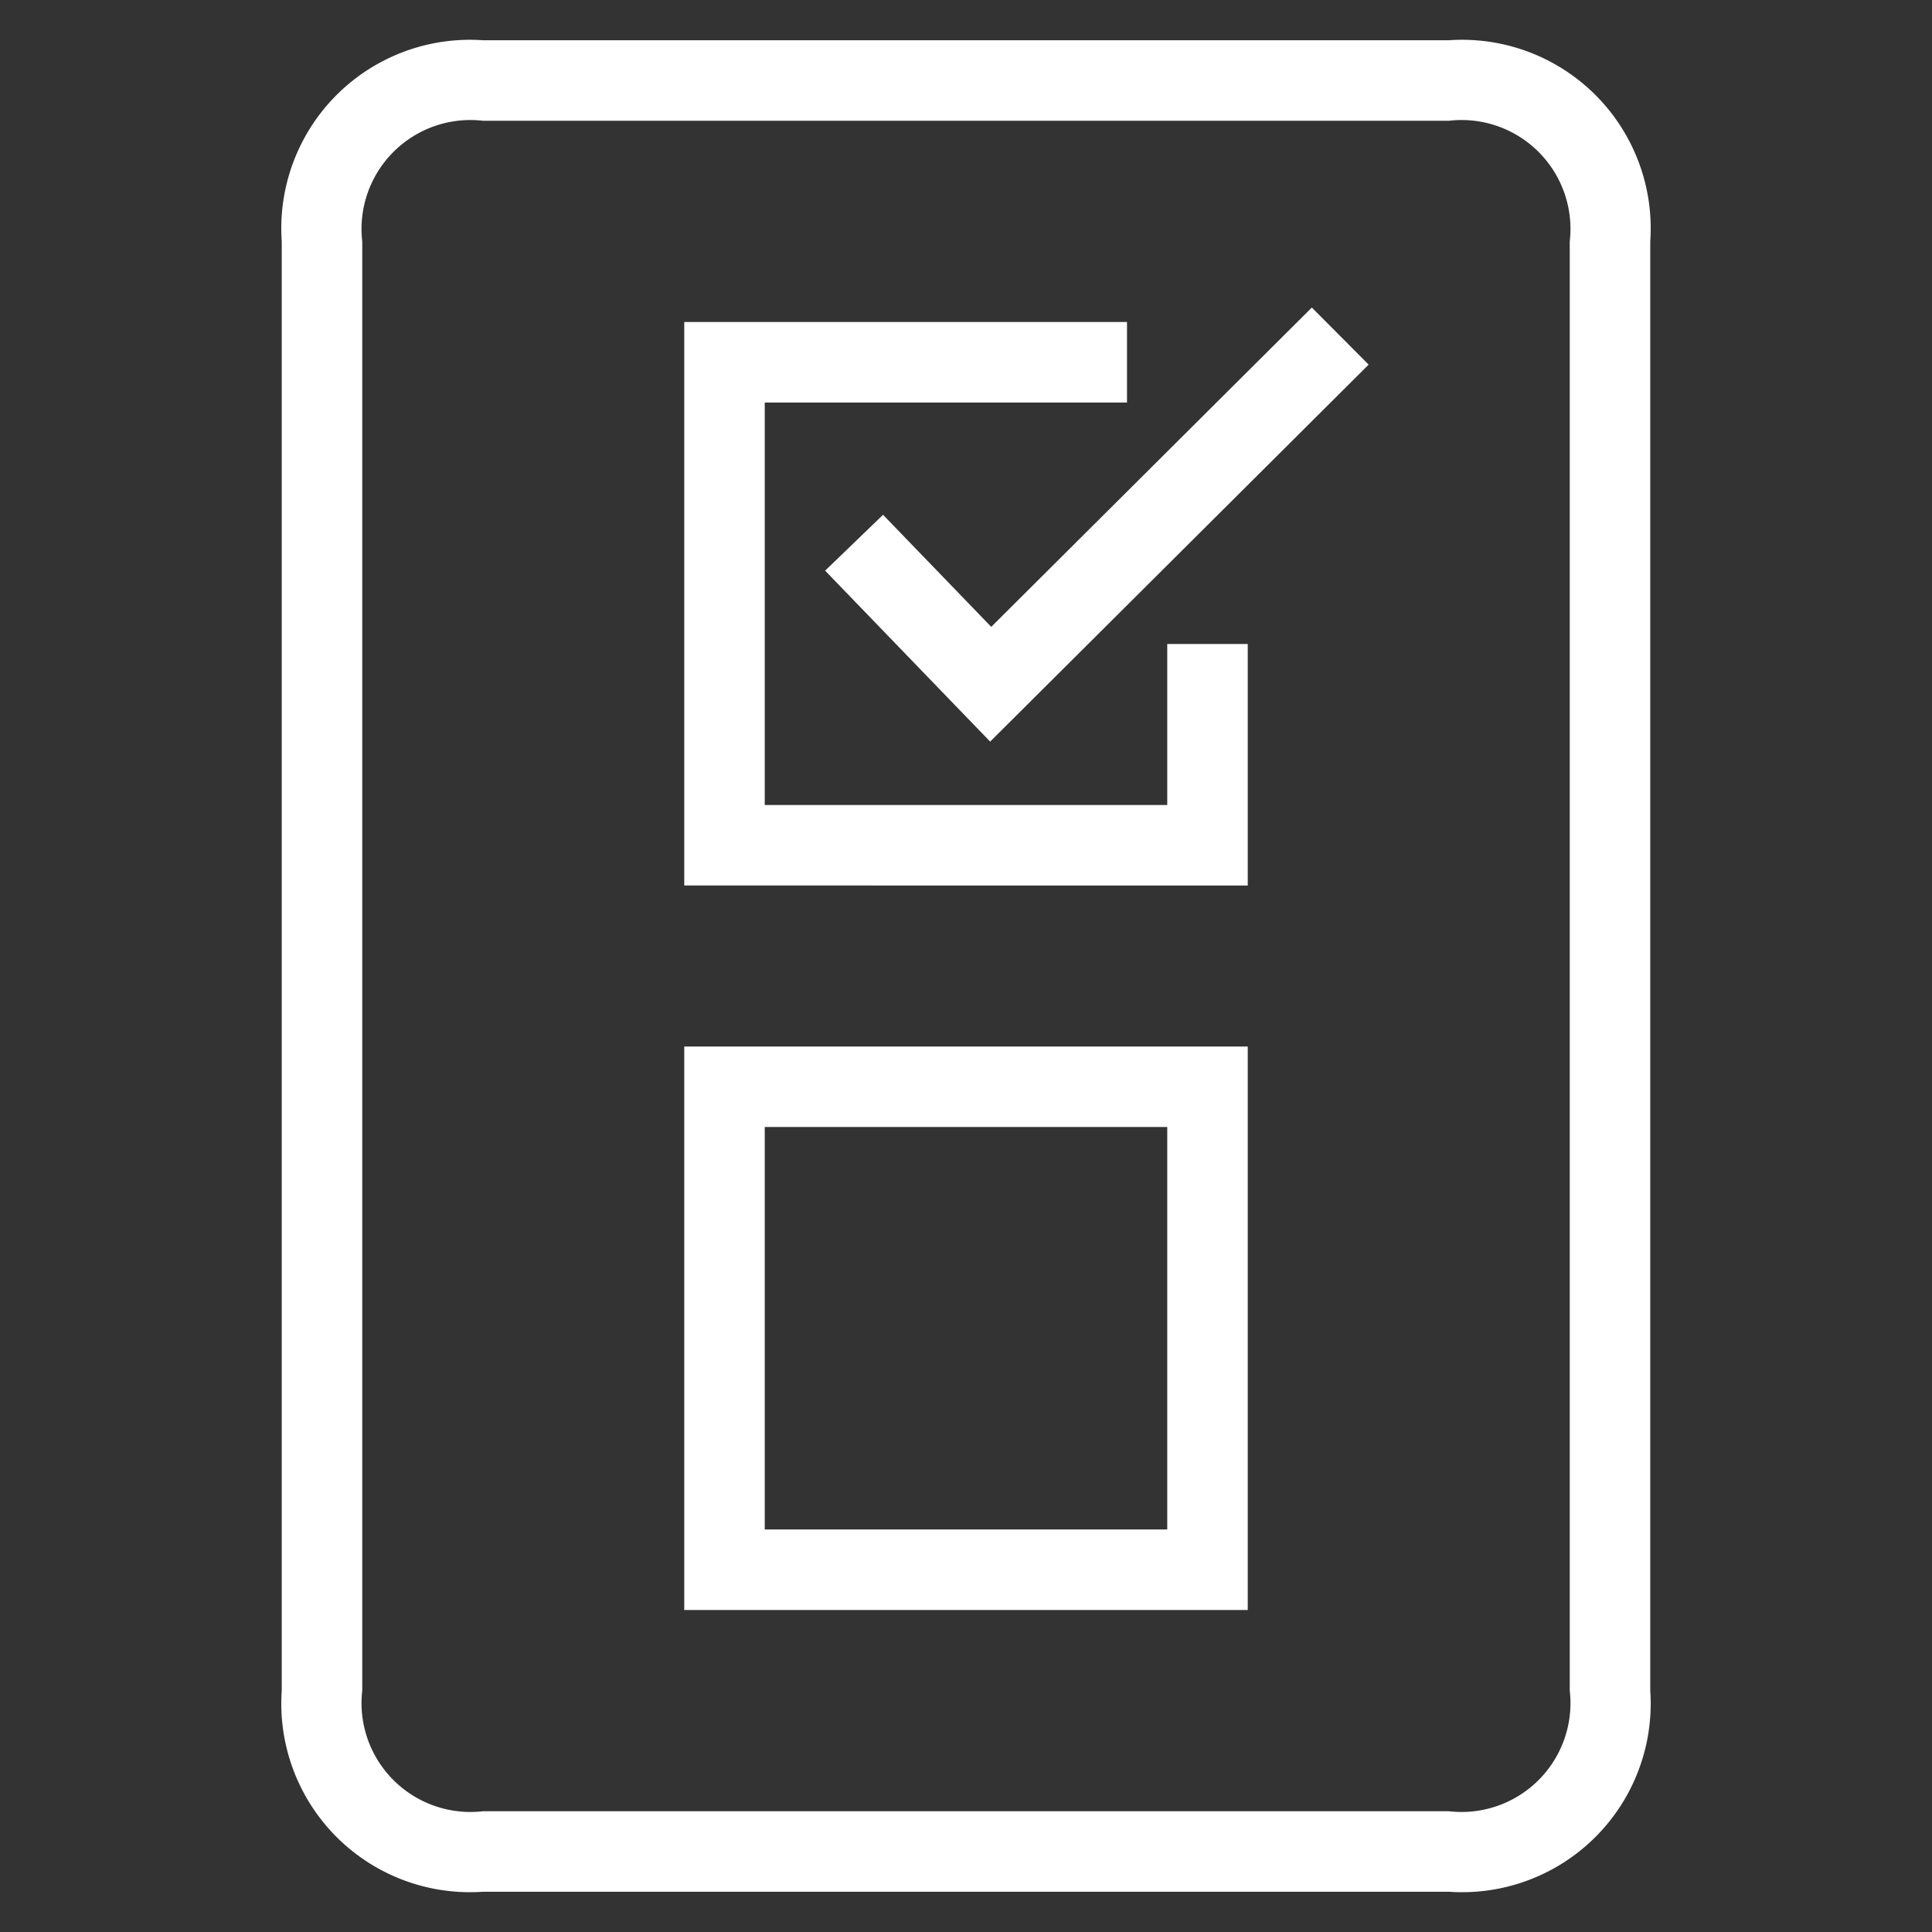
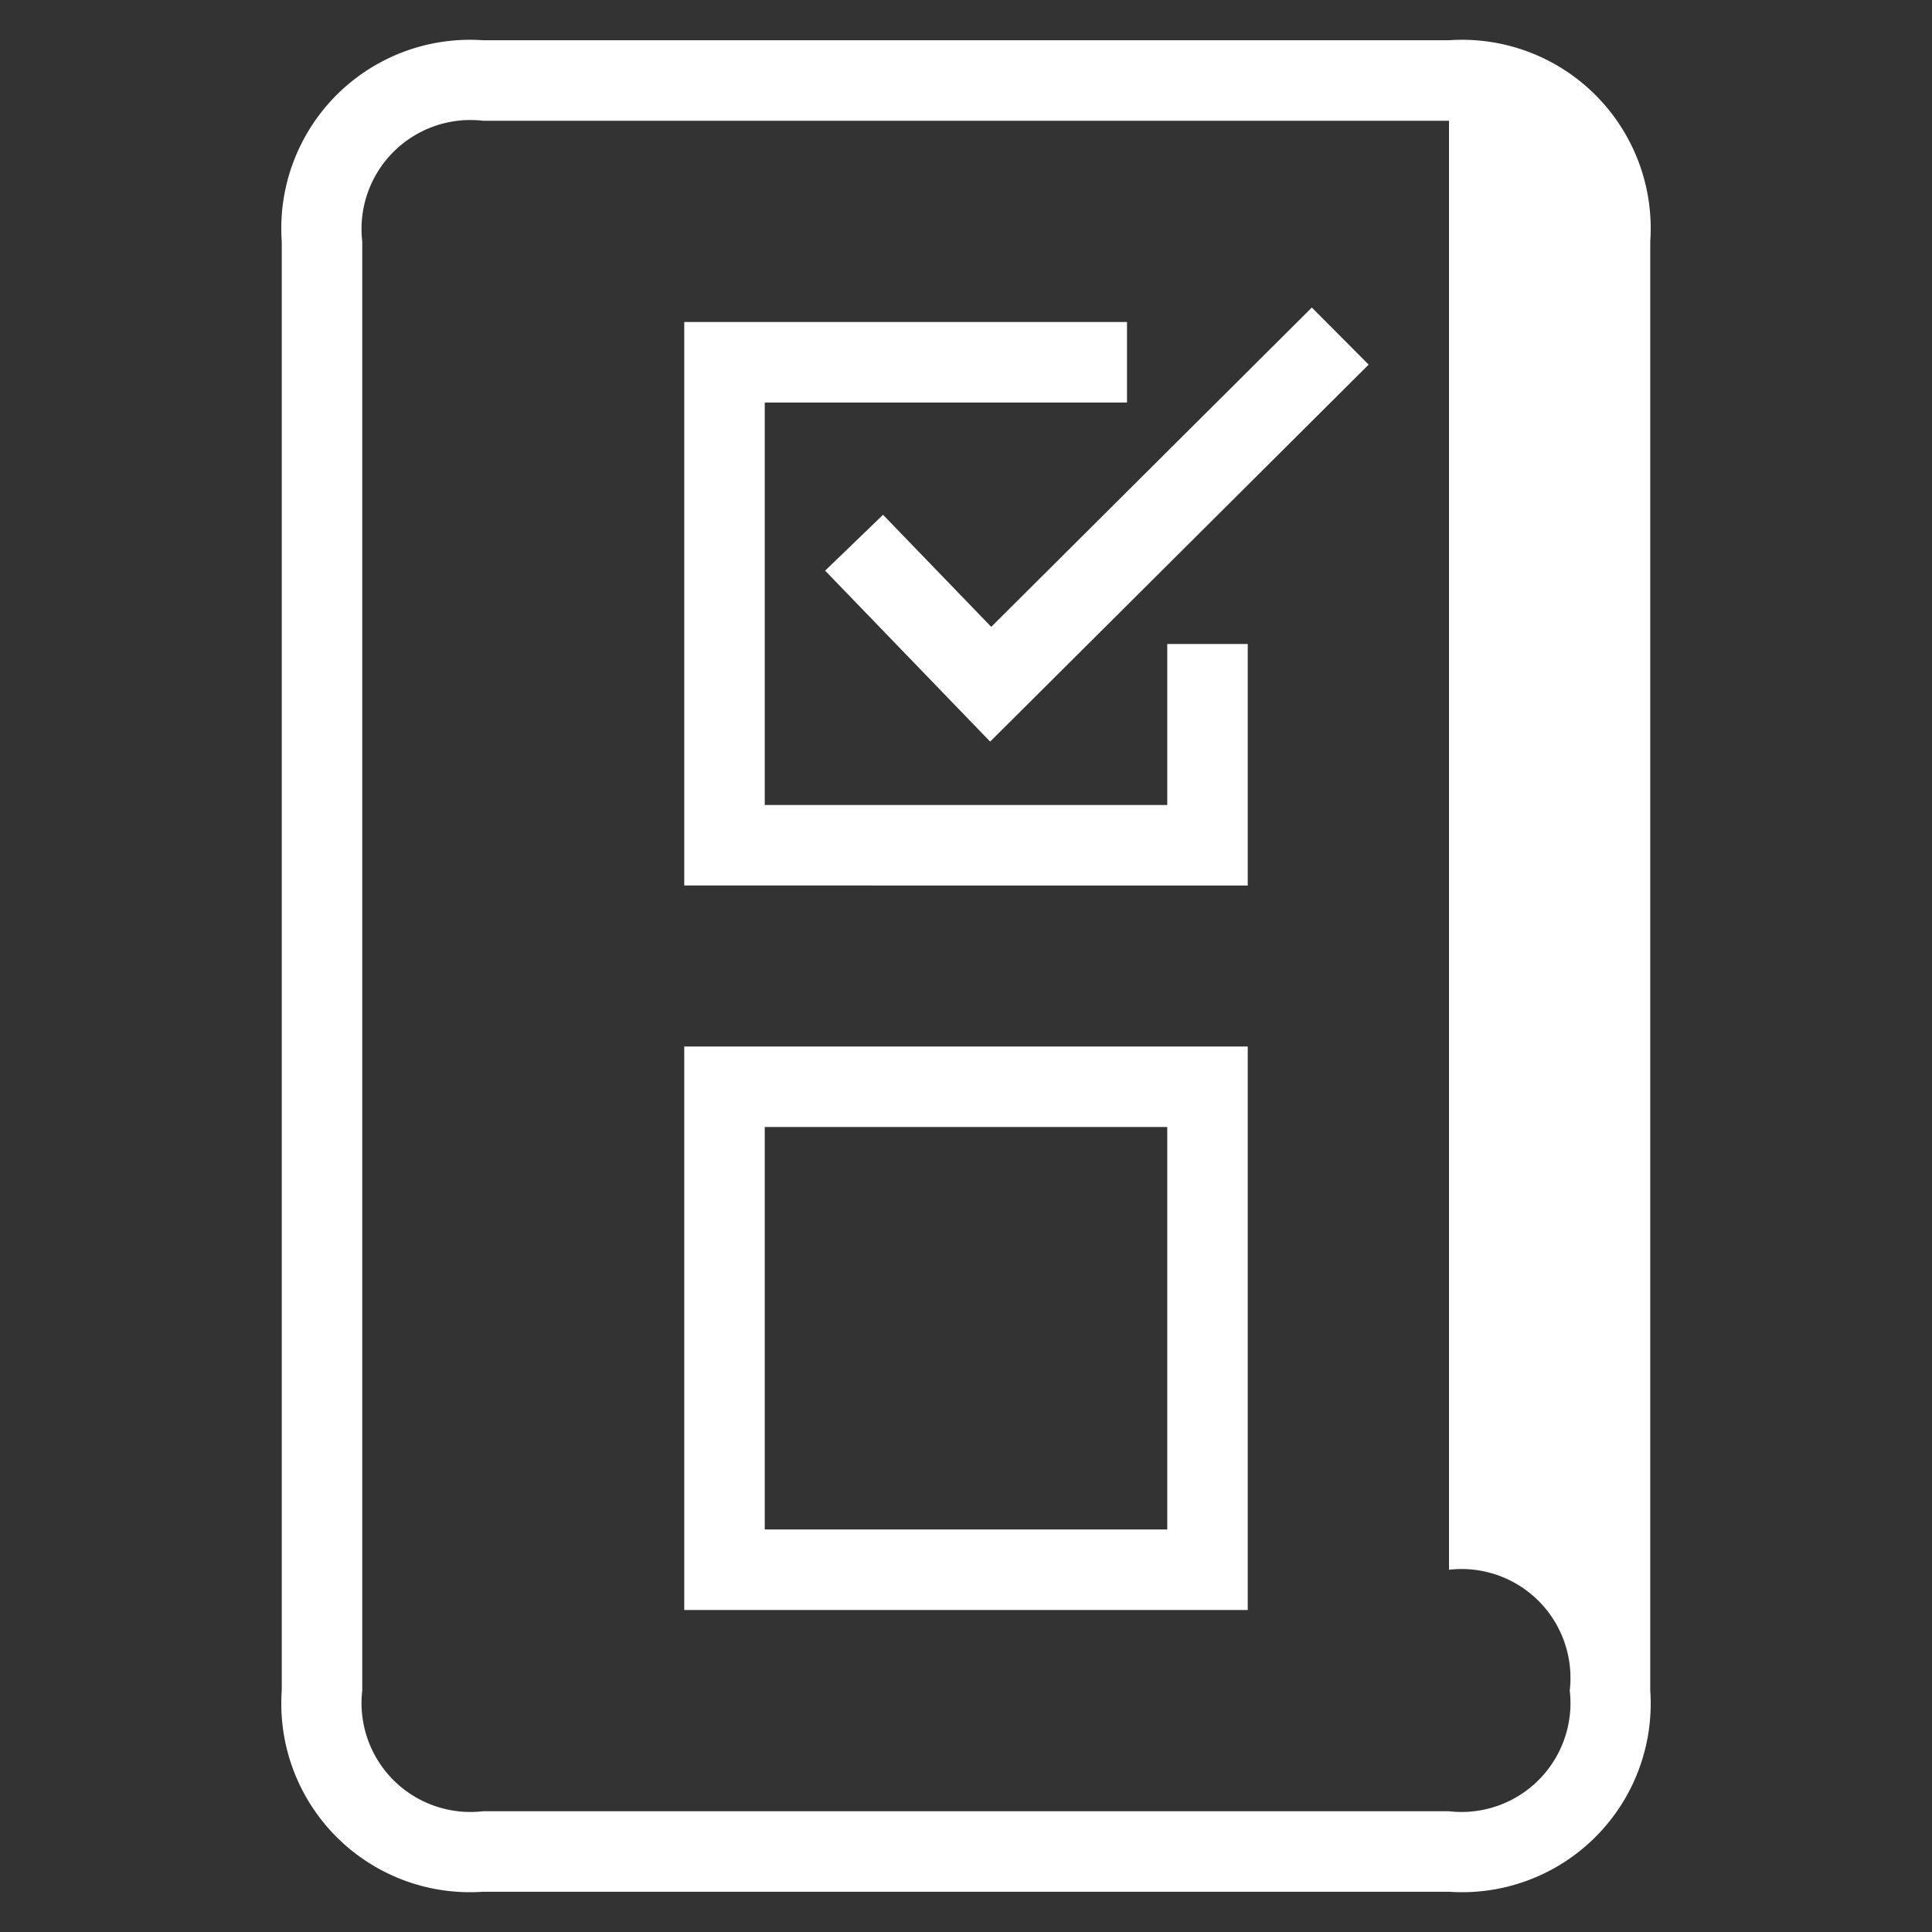
<svg xmlns="http://www.w3.org/2000/svg" width="48" height="48" viewBox="0 0 48 48">
  <rect x="0" y="0" width="48" height="48" fill="#333333" stroke="none" />
-   <path d="M39.639 2.361A4.686 4.686 0 0 1 41 6v36a4.686 4.686 0 0 1-5 5H12a4.686 4.686 0 0 1-5-5V6a4.686 4.686 0 0 1 5-5h24a4.686 4.686 0 0 1 3.639 1.361zM36 3H12a2.706 2.706 0 0 0-3 3v36a2.706 2.706 0 0 0 3 3h24a2.706 2.706 0 0 0 3-3V6a2.706 2.706 0 0 0-3-3zm-5 23v14H17V26h14zm-2 2H19v10h10V28zM28 8v2h-9v10h10v-4h2v6H17V8h11zm4.592-.359 1.412 1.418-9.404 9.366-4.1-4.247 1.439-1.388 2.688 2.784 7.965-7.933z" fill-rule="nonzero" style="fill: rgb(255, 255, 255);" />
+   <path d="M39.639 2.361A4.686 4.686 0 0 1 41 6v36a4.686 4.686 0 0 1-5 5H12a4.686 4.686 0 0 1-5-5V6a4.686 4.686 0 0 1 5-5h24a4.686 4.686 0 0 1 3.639 1.361zM36 3H12a2.706 2.706 0 0 0-3 3v36a2.706 2.706 0 0 0 3 3h24a2.706 2.706 0 0 0 3-3a2.706 2.706 0 0 0-3-3zm-5 23v14H17V26h14zm-2 2H19v10h10V28zM28 8v2h-9v10h10v-4h2v6H17V8h11zm4.592-.359 1.412 1.418-9.404 9.366-4.1-4.247 1.439-1.388 2.688 2.784 7.965-7.933z" fill-rule="nonzero" style="fill: rgb(255, 255, 255);" />
</svg>